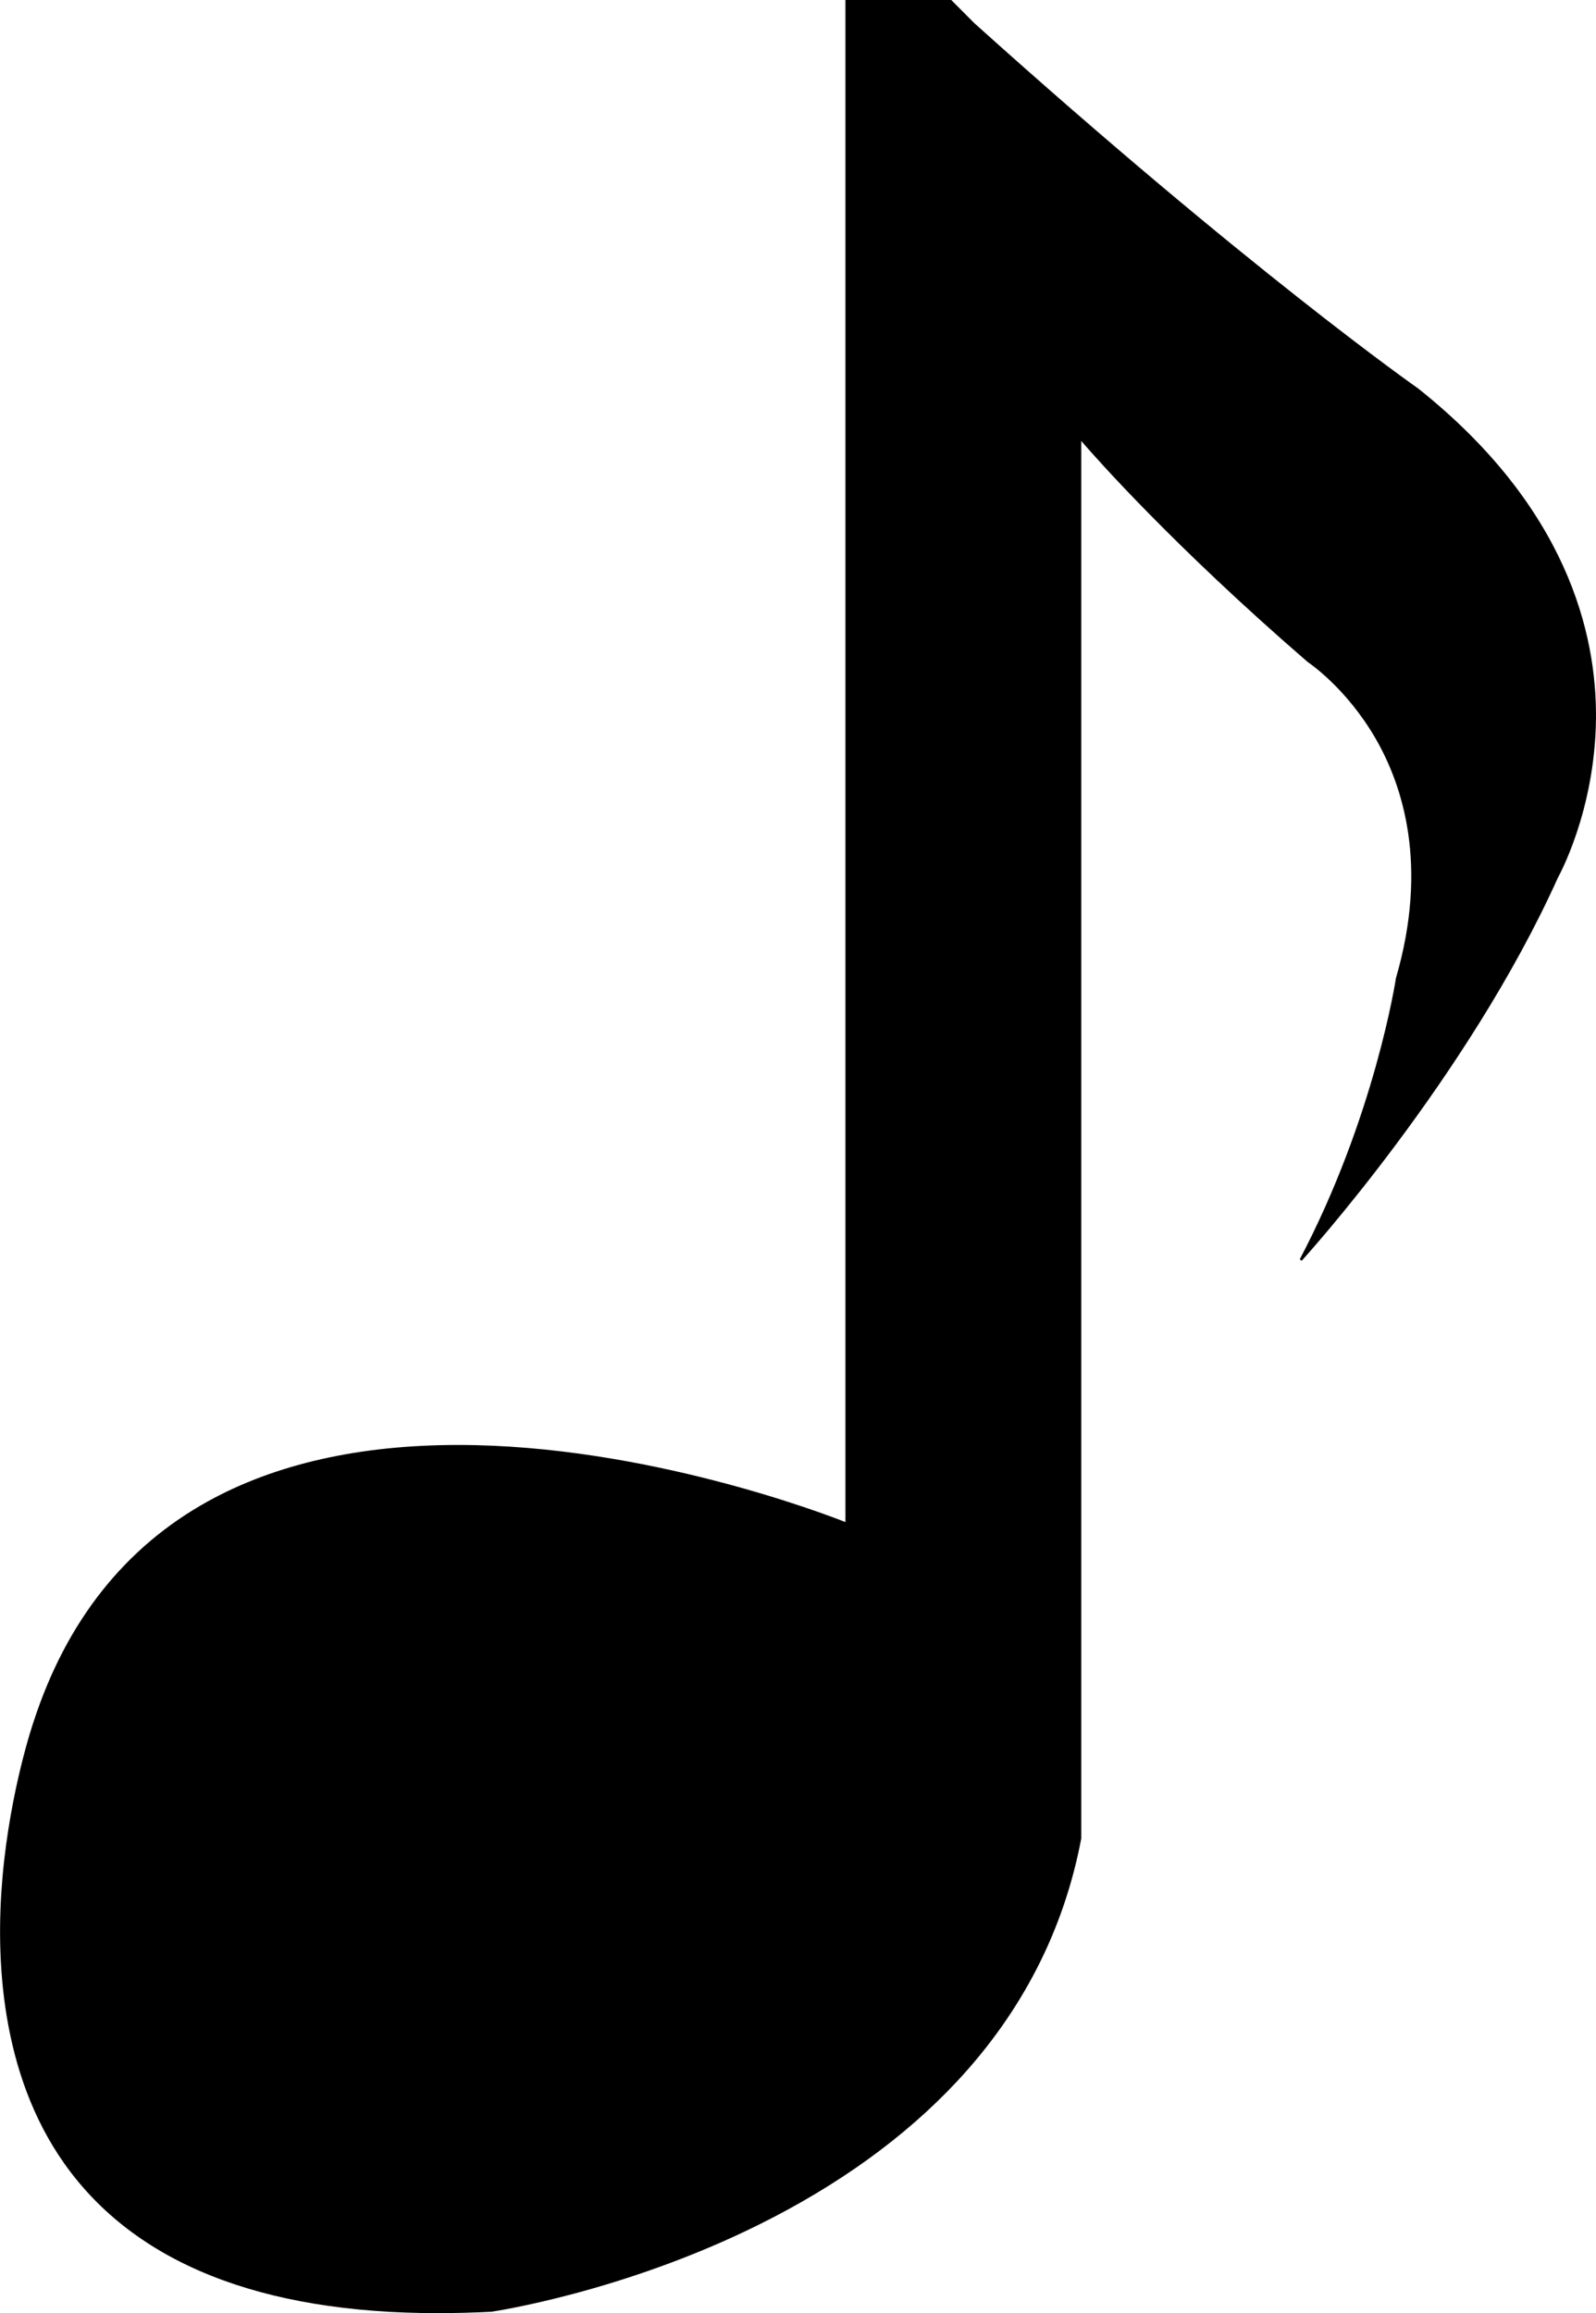
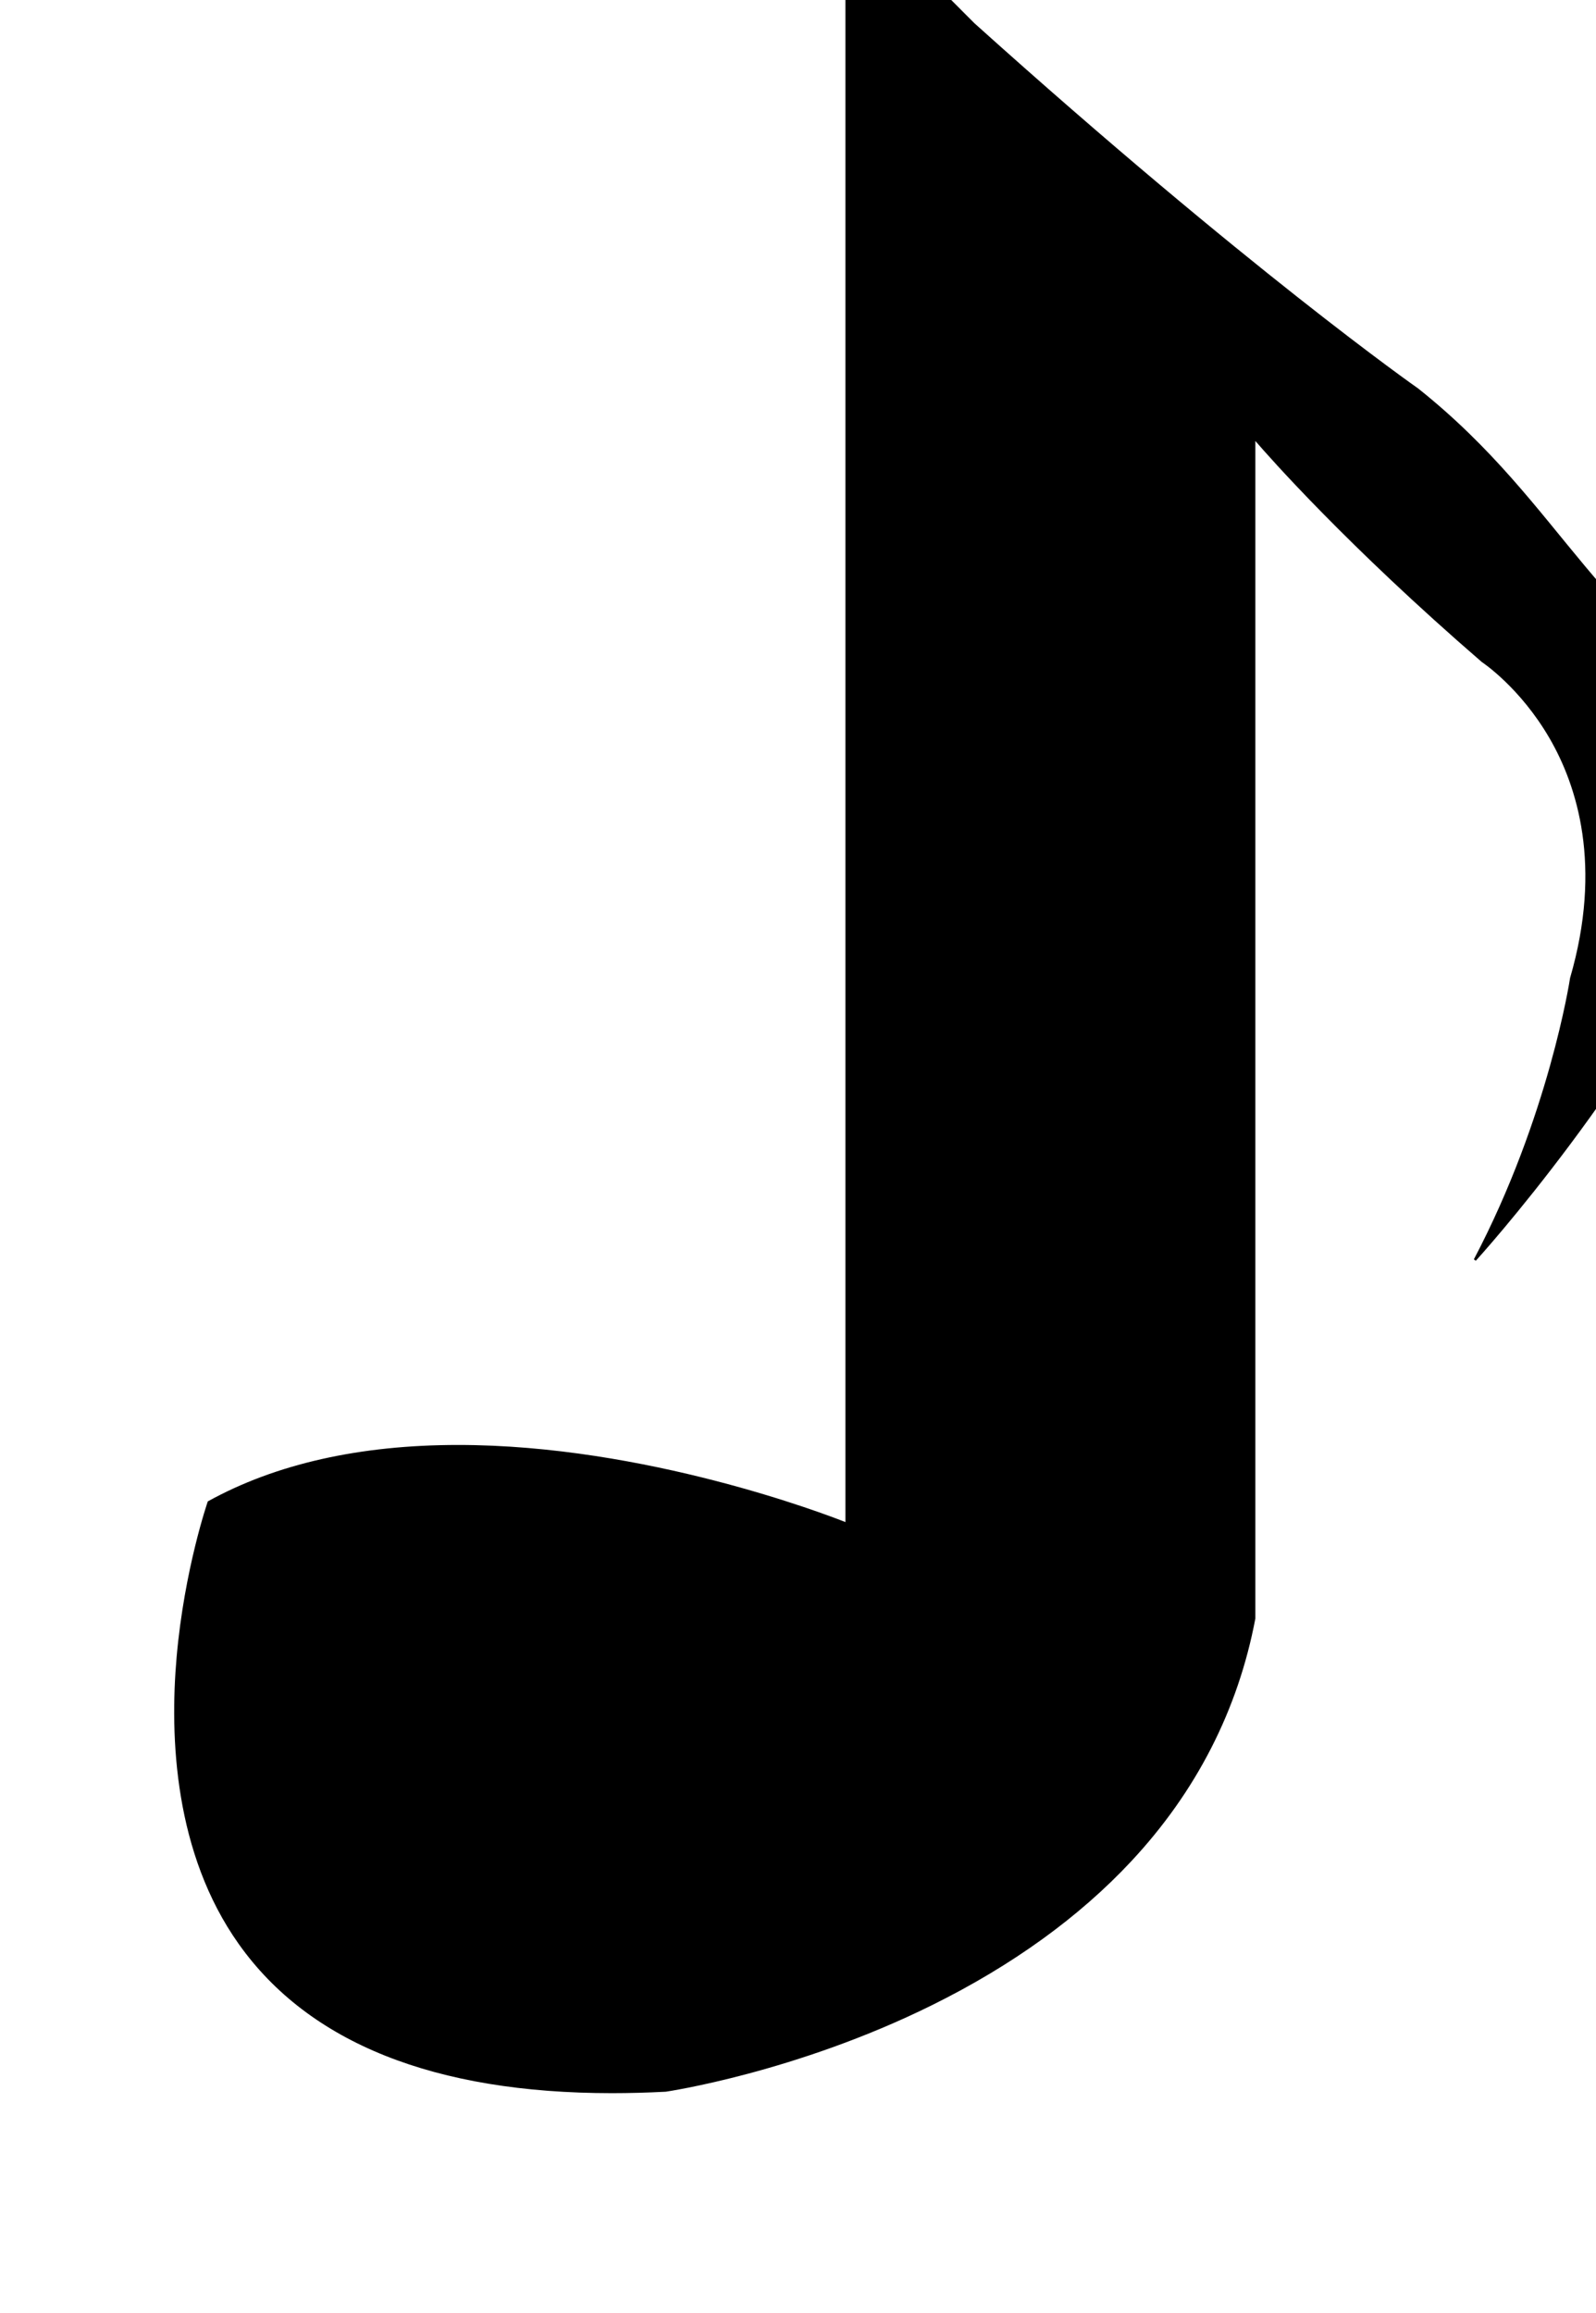
<svg xmlns="http://www.w3.org/2000/svg" version="1.1" id="Layer_1" x="0px" y="0px" width="149.234px" height="216.226px" viewBox="0 0 149.234 216.226" enable-background="new 0 0 149.234 216.226" xml:space="preserve">
-   <path d="M132.609,36.316c-0.156-0.109-15.955-11.175-41.5-34.148L88.945,0h-9.892v142.279c-1.796-0.711-18.7-7.21-36.216-7.21  c-9.204,0-17.079,1.775-23.406,5.276c-7.75,4.288-13.228,11.207-16.28,20.563c-0.021,0.063-2.192,6.341-2.915,14.536  c-0.667,7.57-0.201,18.371,5.81,26.841c6.564,9.25,18.308,13.939,34.902,13.939c1.617,0,3.305-0.045,5.024-0.135  c0.12-0.018,12.159-1.788,24.903-8.095c7.488-3.705,13.753-8.228,18.619-13.443c6.087-6.522,9.991-14.151,11.608-22.695V41.22  c1.271,1.476,8.573,9.773,21.175,20.664c0.035,0.023,3.574,2.36,6.345,7.148c2.556,4.417,4.962,11.885,1.907,22.393  c-0.019,0.128-1.974,12.947-8.996,26.295l0.183,0.129c0.154-0.168,15.526-17.075,23.971-35.838  c0.034-0.061,3.456-6.176,3.545-14.823C149.314,59.208,146.498,47.375,132.609,36.316z" />
+   <path d="M132.609,36.316c-0.156-0.109-15.955-11.175-41.5-34.148L88.945,0h-9.892v142.279c-1.796-0.711-18.7-7.21-36.216-7.21  c-9.204,0-17.079,1.775-23.406,5.276c-0.021,0.063-2.192,6.341-2.915,14.536  c-0.667,7.57-0.201,18.371,5.81,26.841c6.564,9.25,18.308,13.939,34.902,13.939c1.617,0,3.305-0.045,5.024-0.135  c0.12-0.018,12.159-1.788,24.903-8.095c7.488-3.705,13.753-8.228,18.619-13.443c6.087-6.522,9.991-14.151,11.608-22.695V41.22  c1.271,1.476,8.573,9.773,21.175,20.664c0.035,0.023,3.574,2.36,6.345,7.148c2.556,4.417,4.962,11.885,1.907,22.393  c-0.019,0.128-1.974,12.947-8.996,26.295l0.183,0.129c0.154-0.168,15.526-17.075,23.971-35.838  c0.034-0.061,3.456-6.176,3.545-14.823C149.314,59.208,146.498,47.375,132.609,36.316z" />
</svg>